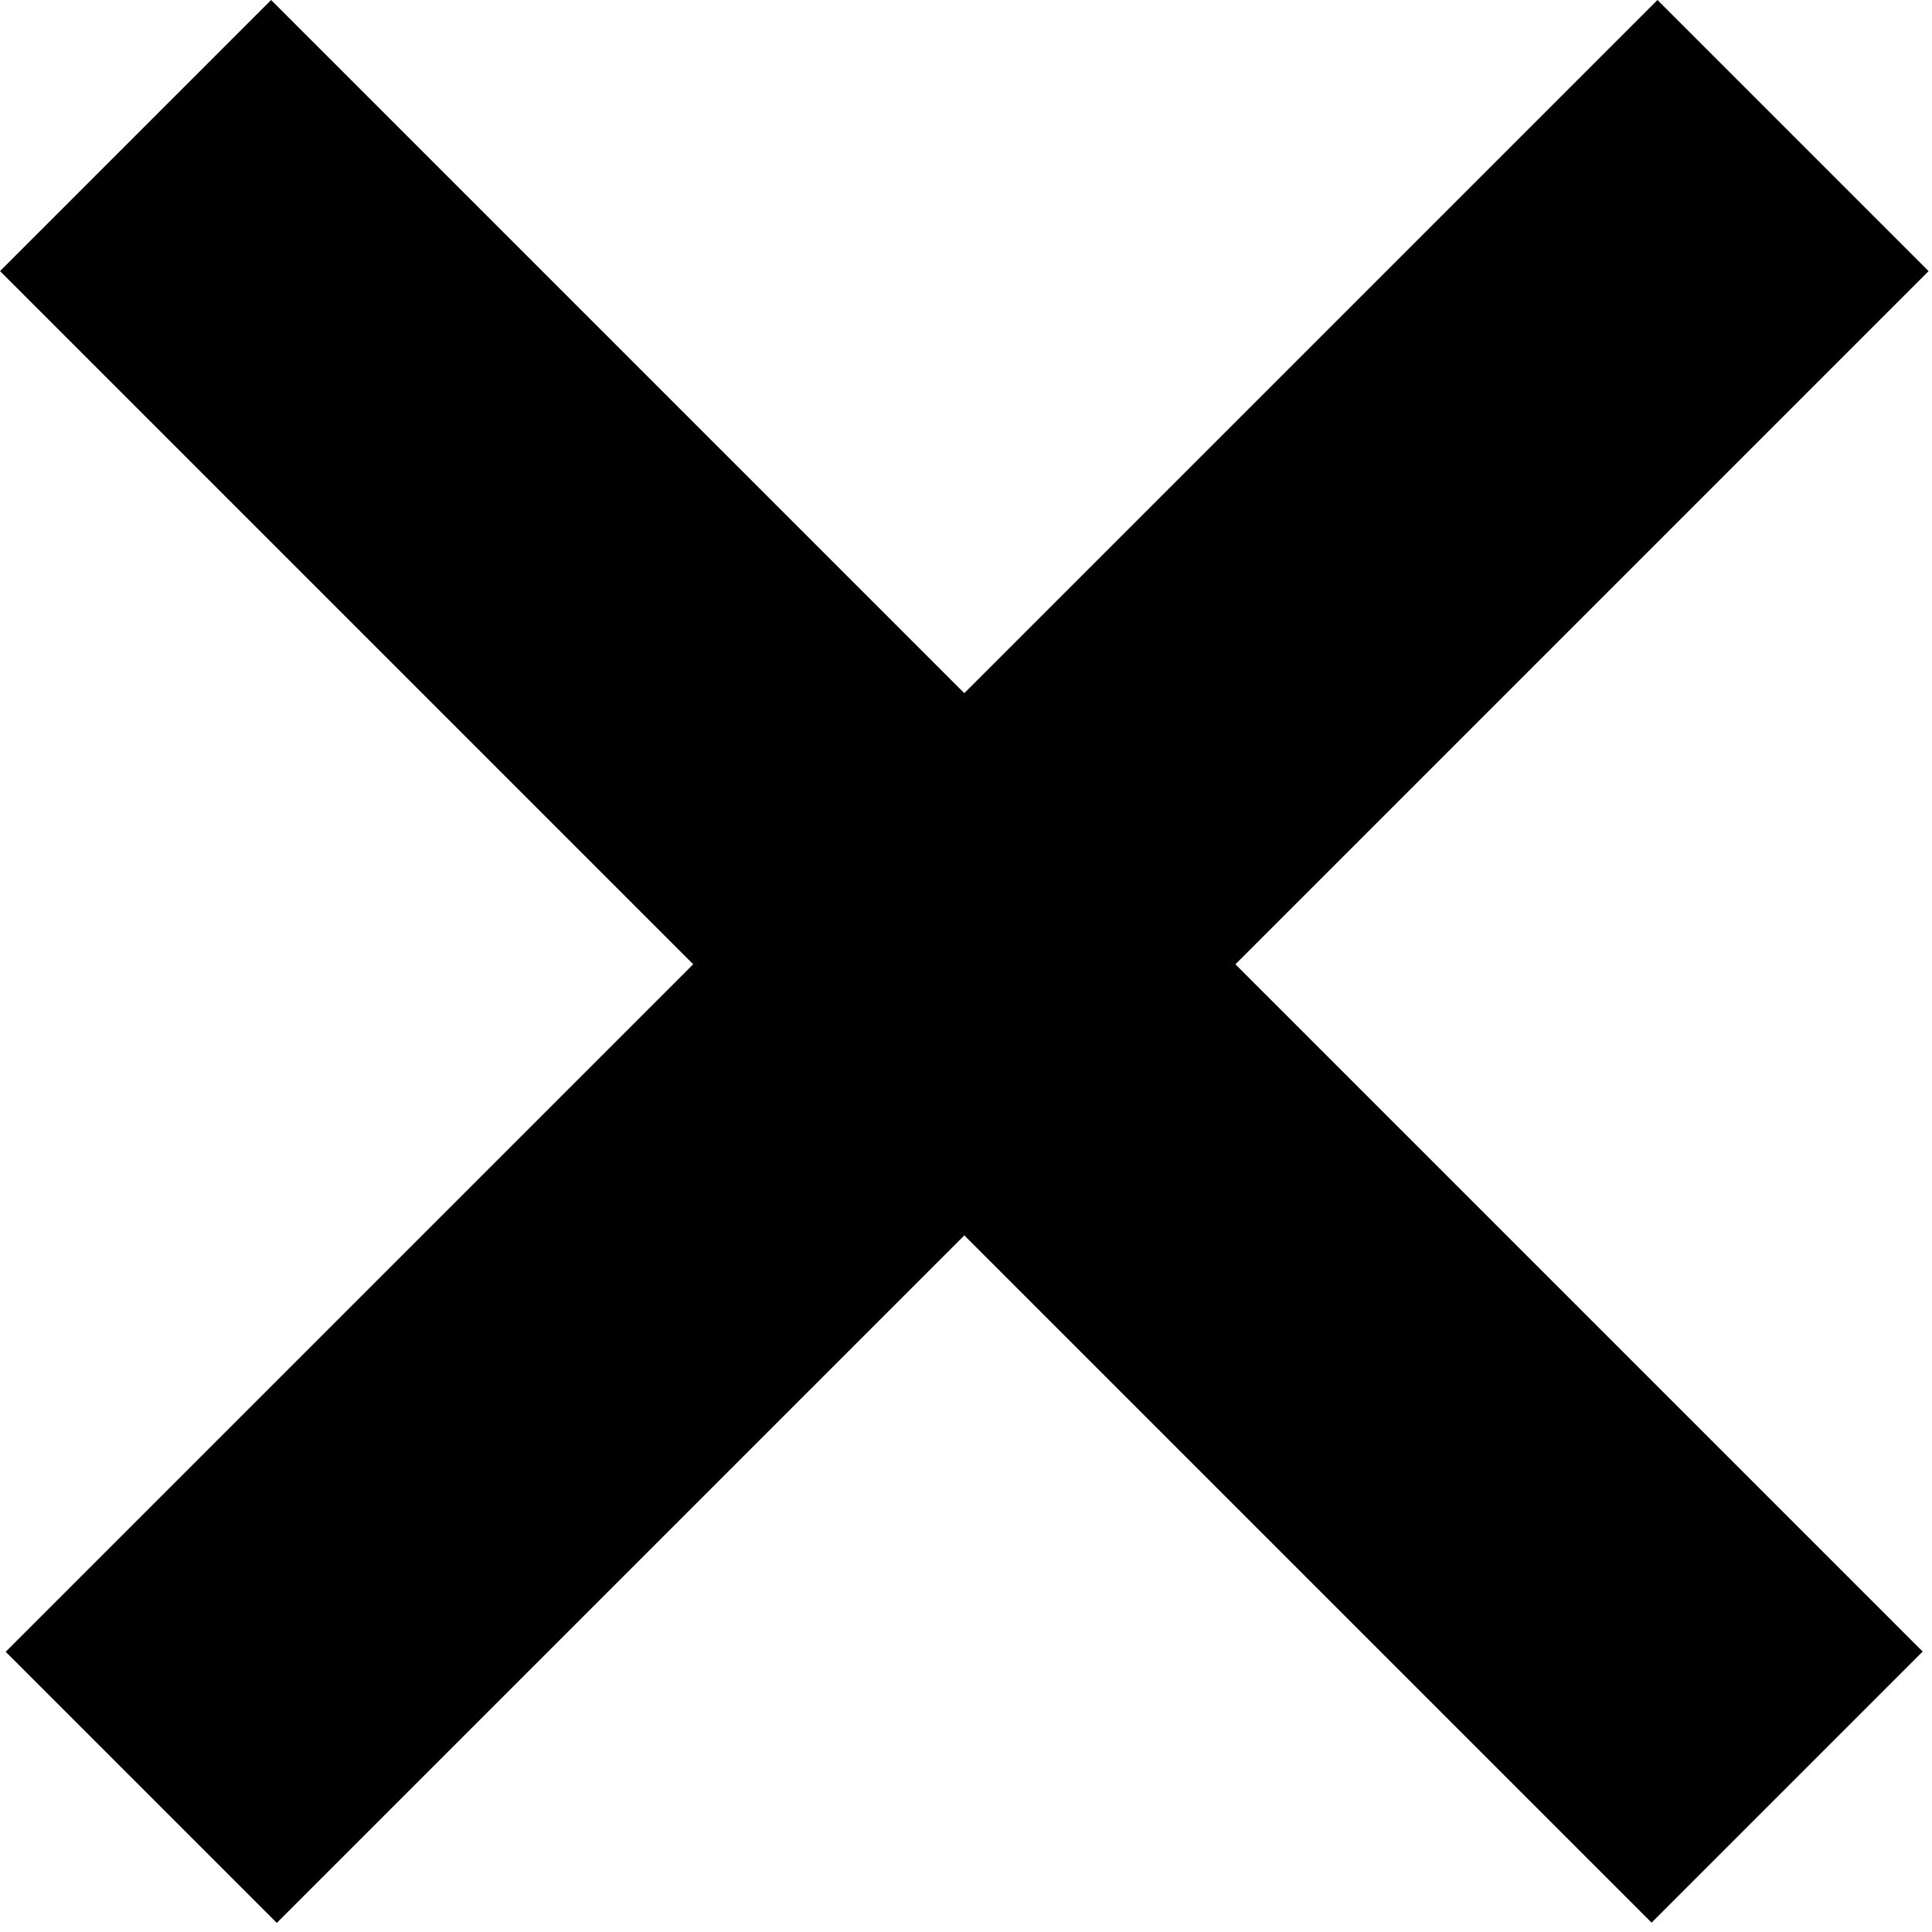
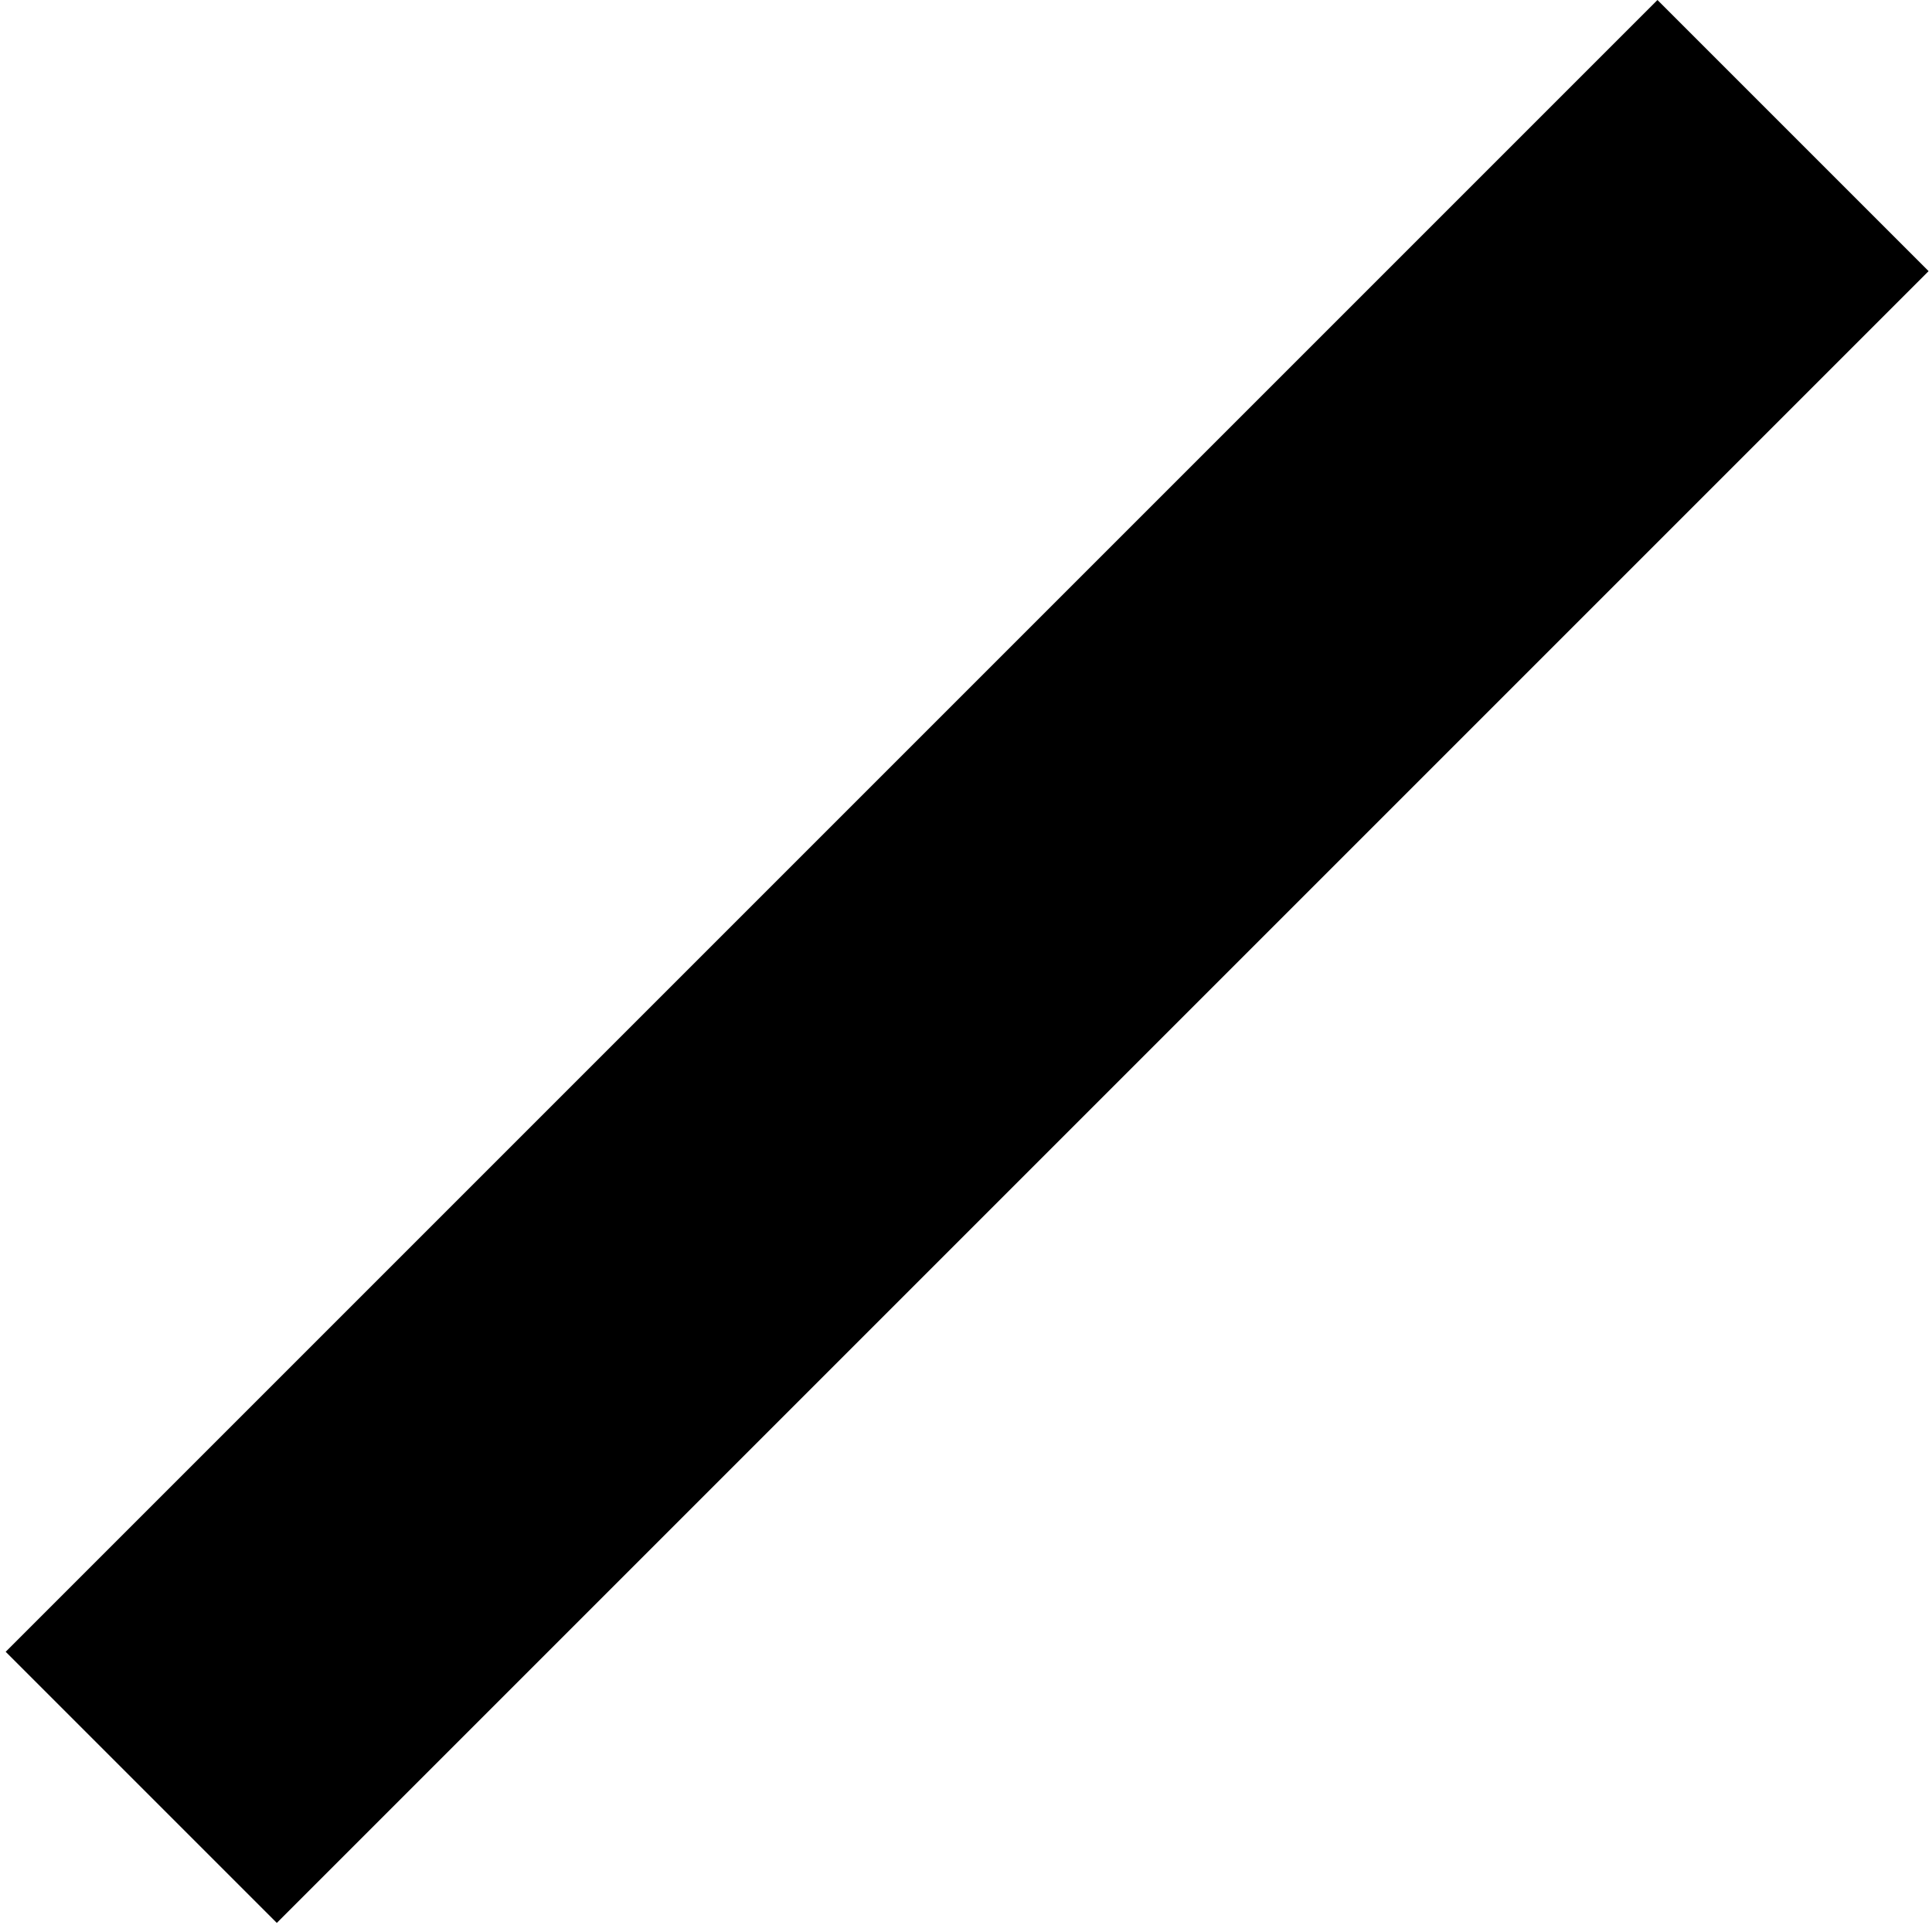
<svg xmlns="http://www.w3.org/2000/svg" width="131" height="131" viewBox="0 0 131 131" fill="none">
  <line x1="121.577" y1="9.192" x2="9.577" y2="121.192" stroke="black" stroke-width="26" />
-   <line y1="-13" x2="158.392" y2="-13" transform="matrix(0.707 0.707 0.707 -0.707 18.385 0)" stroke="black" stroke-width="26" />
</svg>